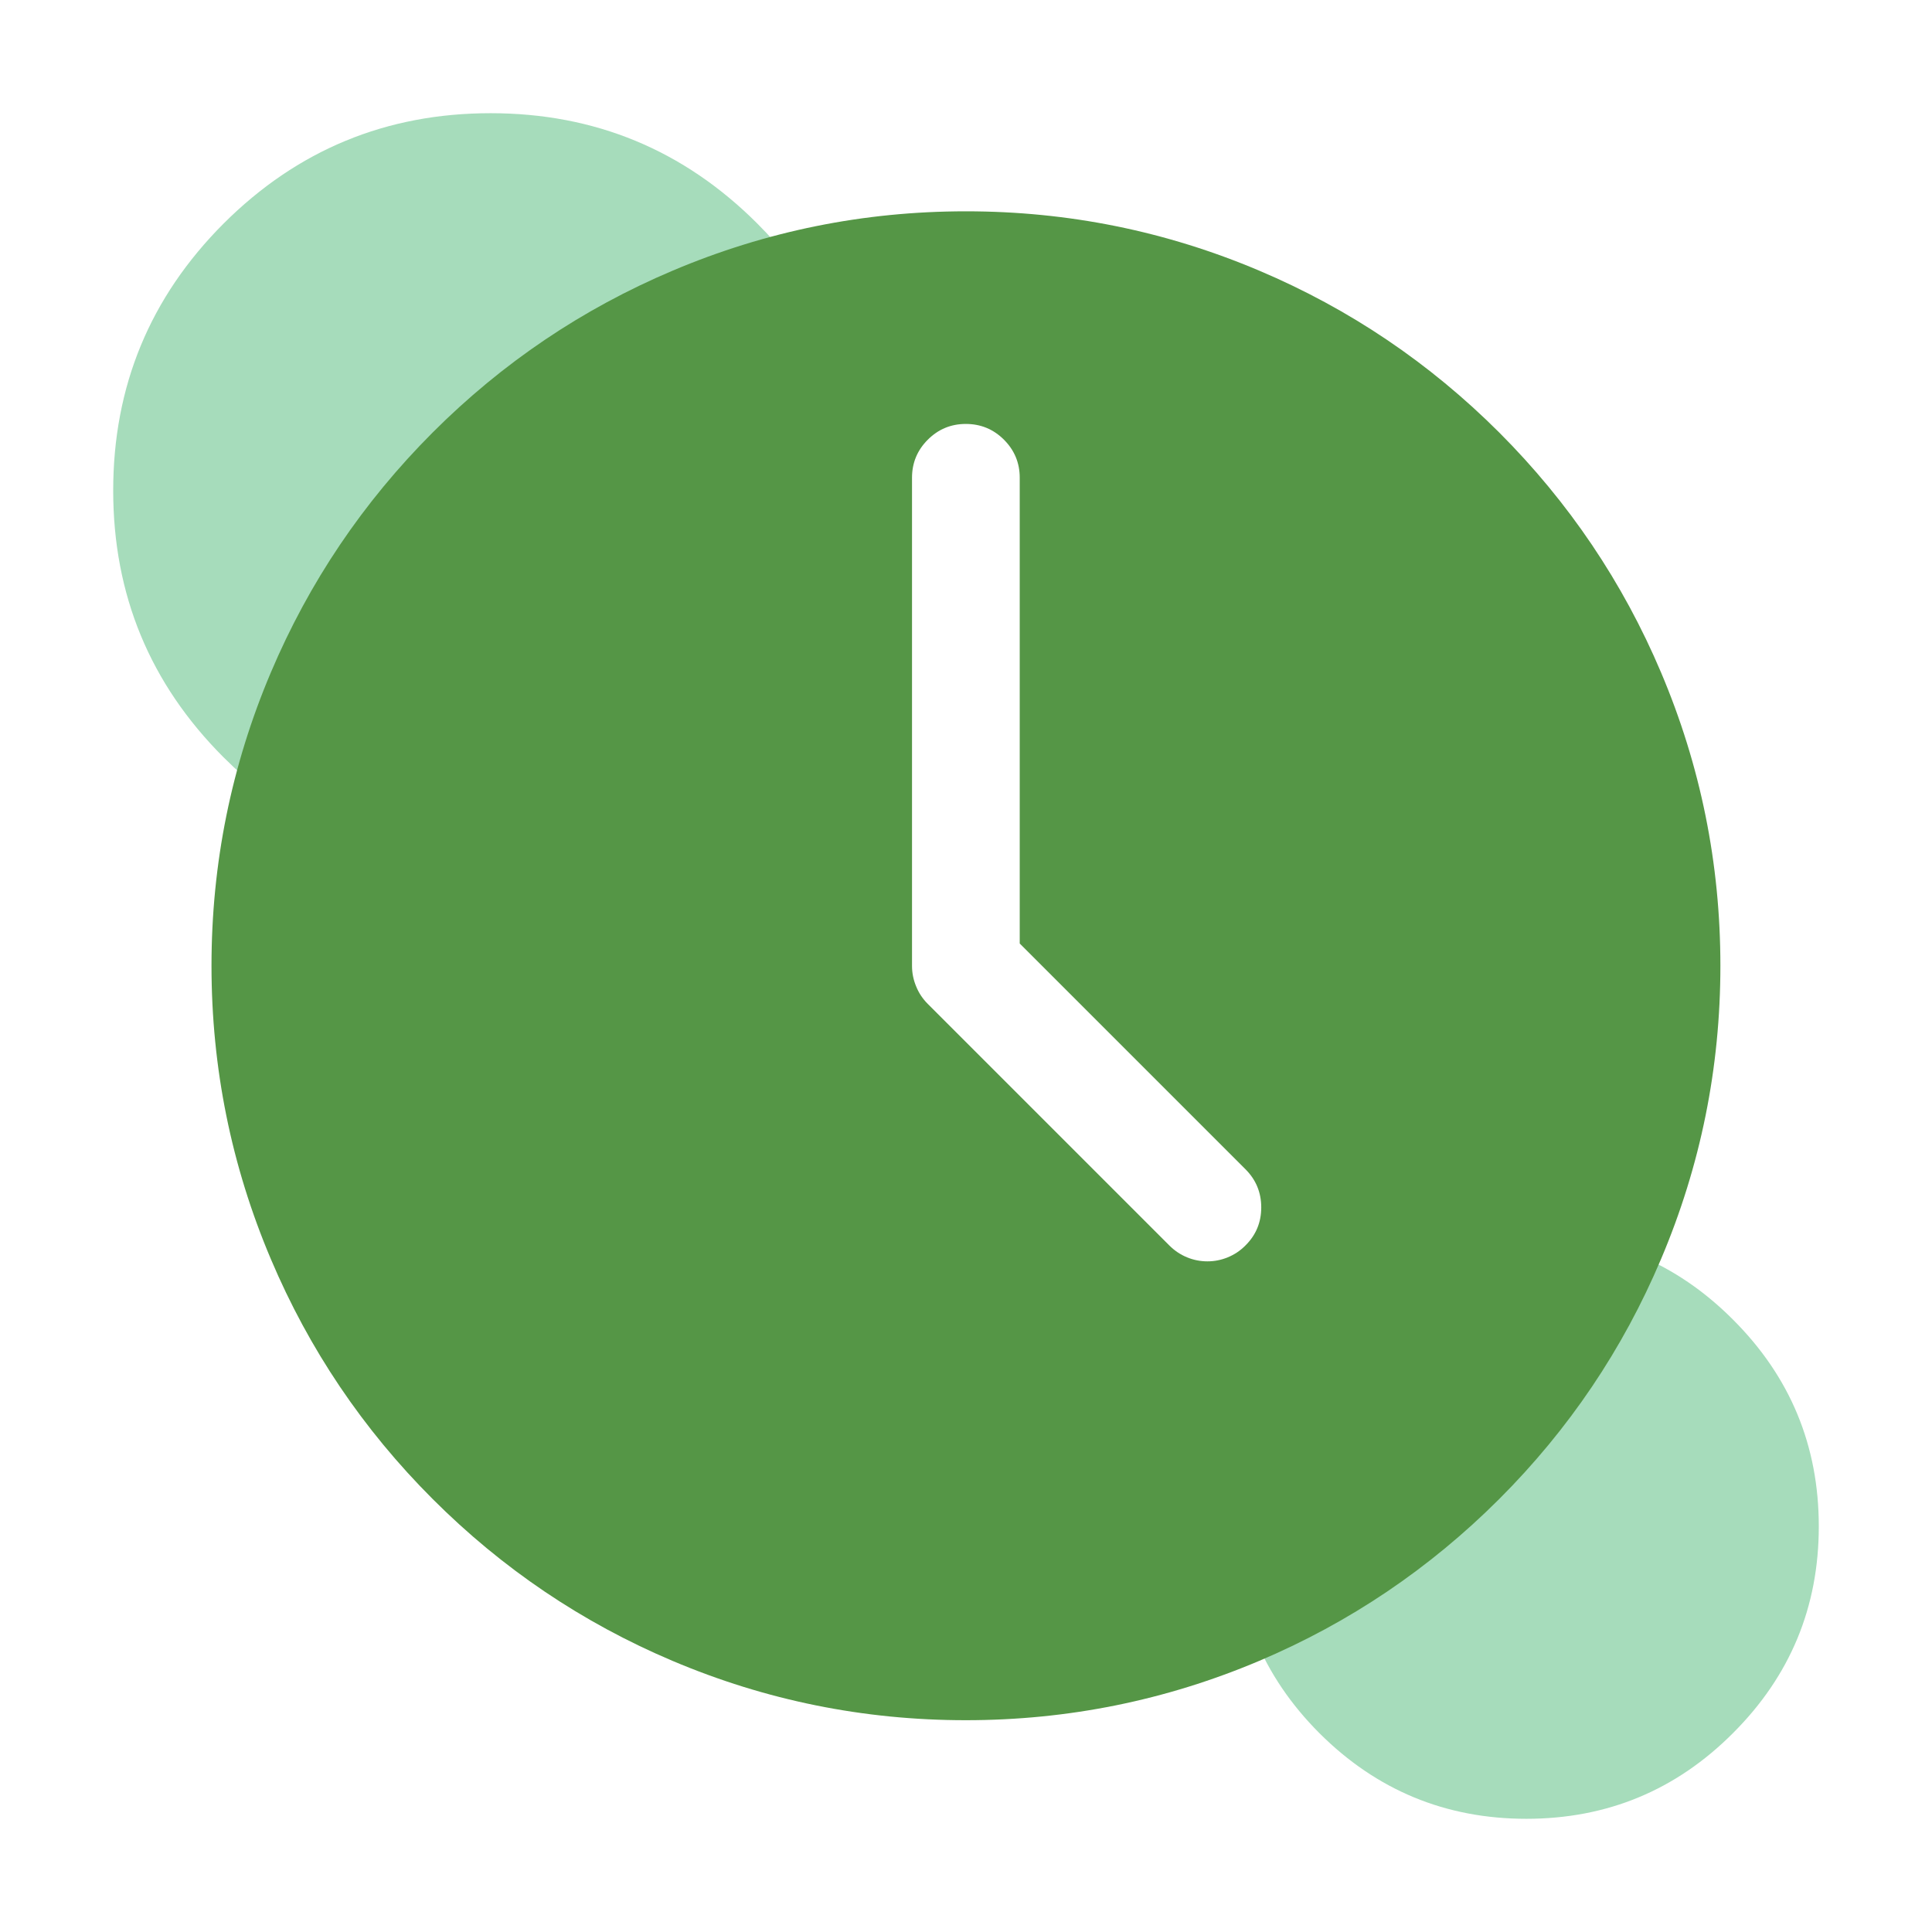
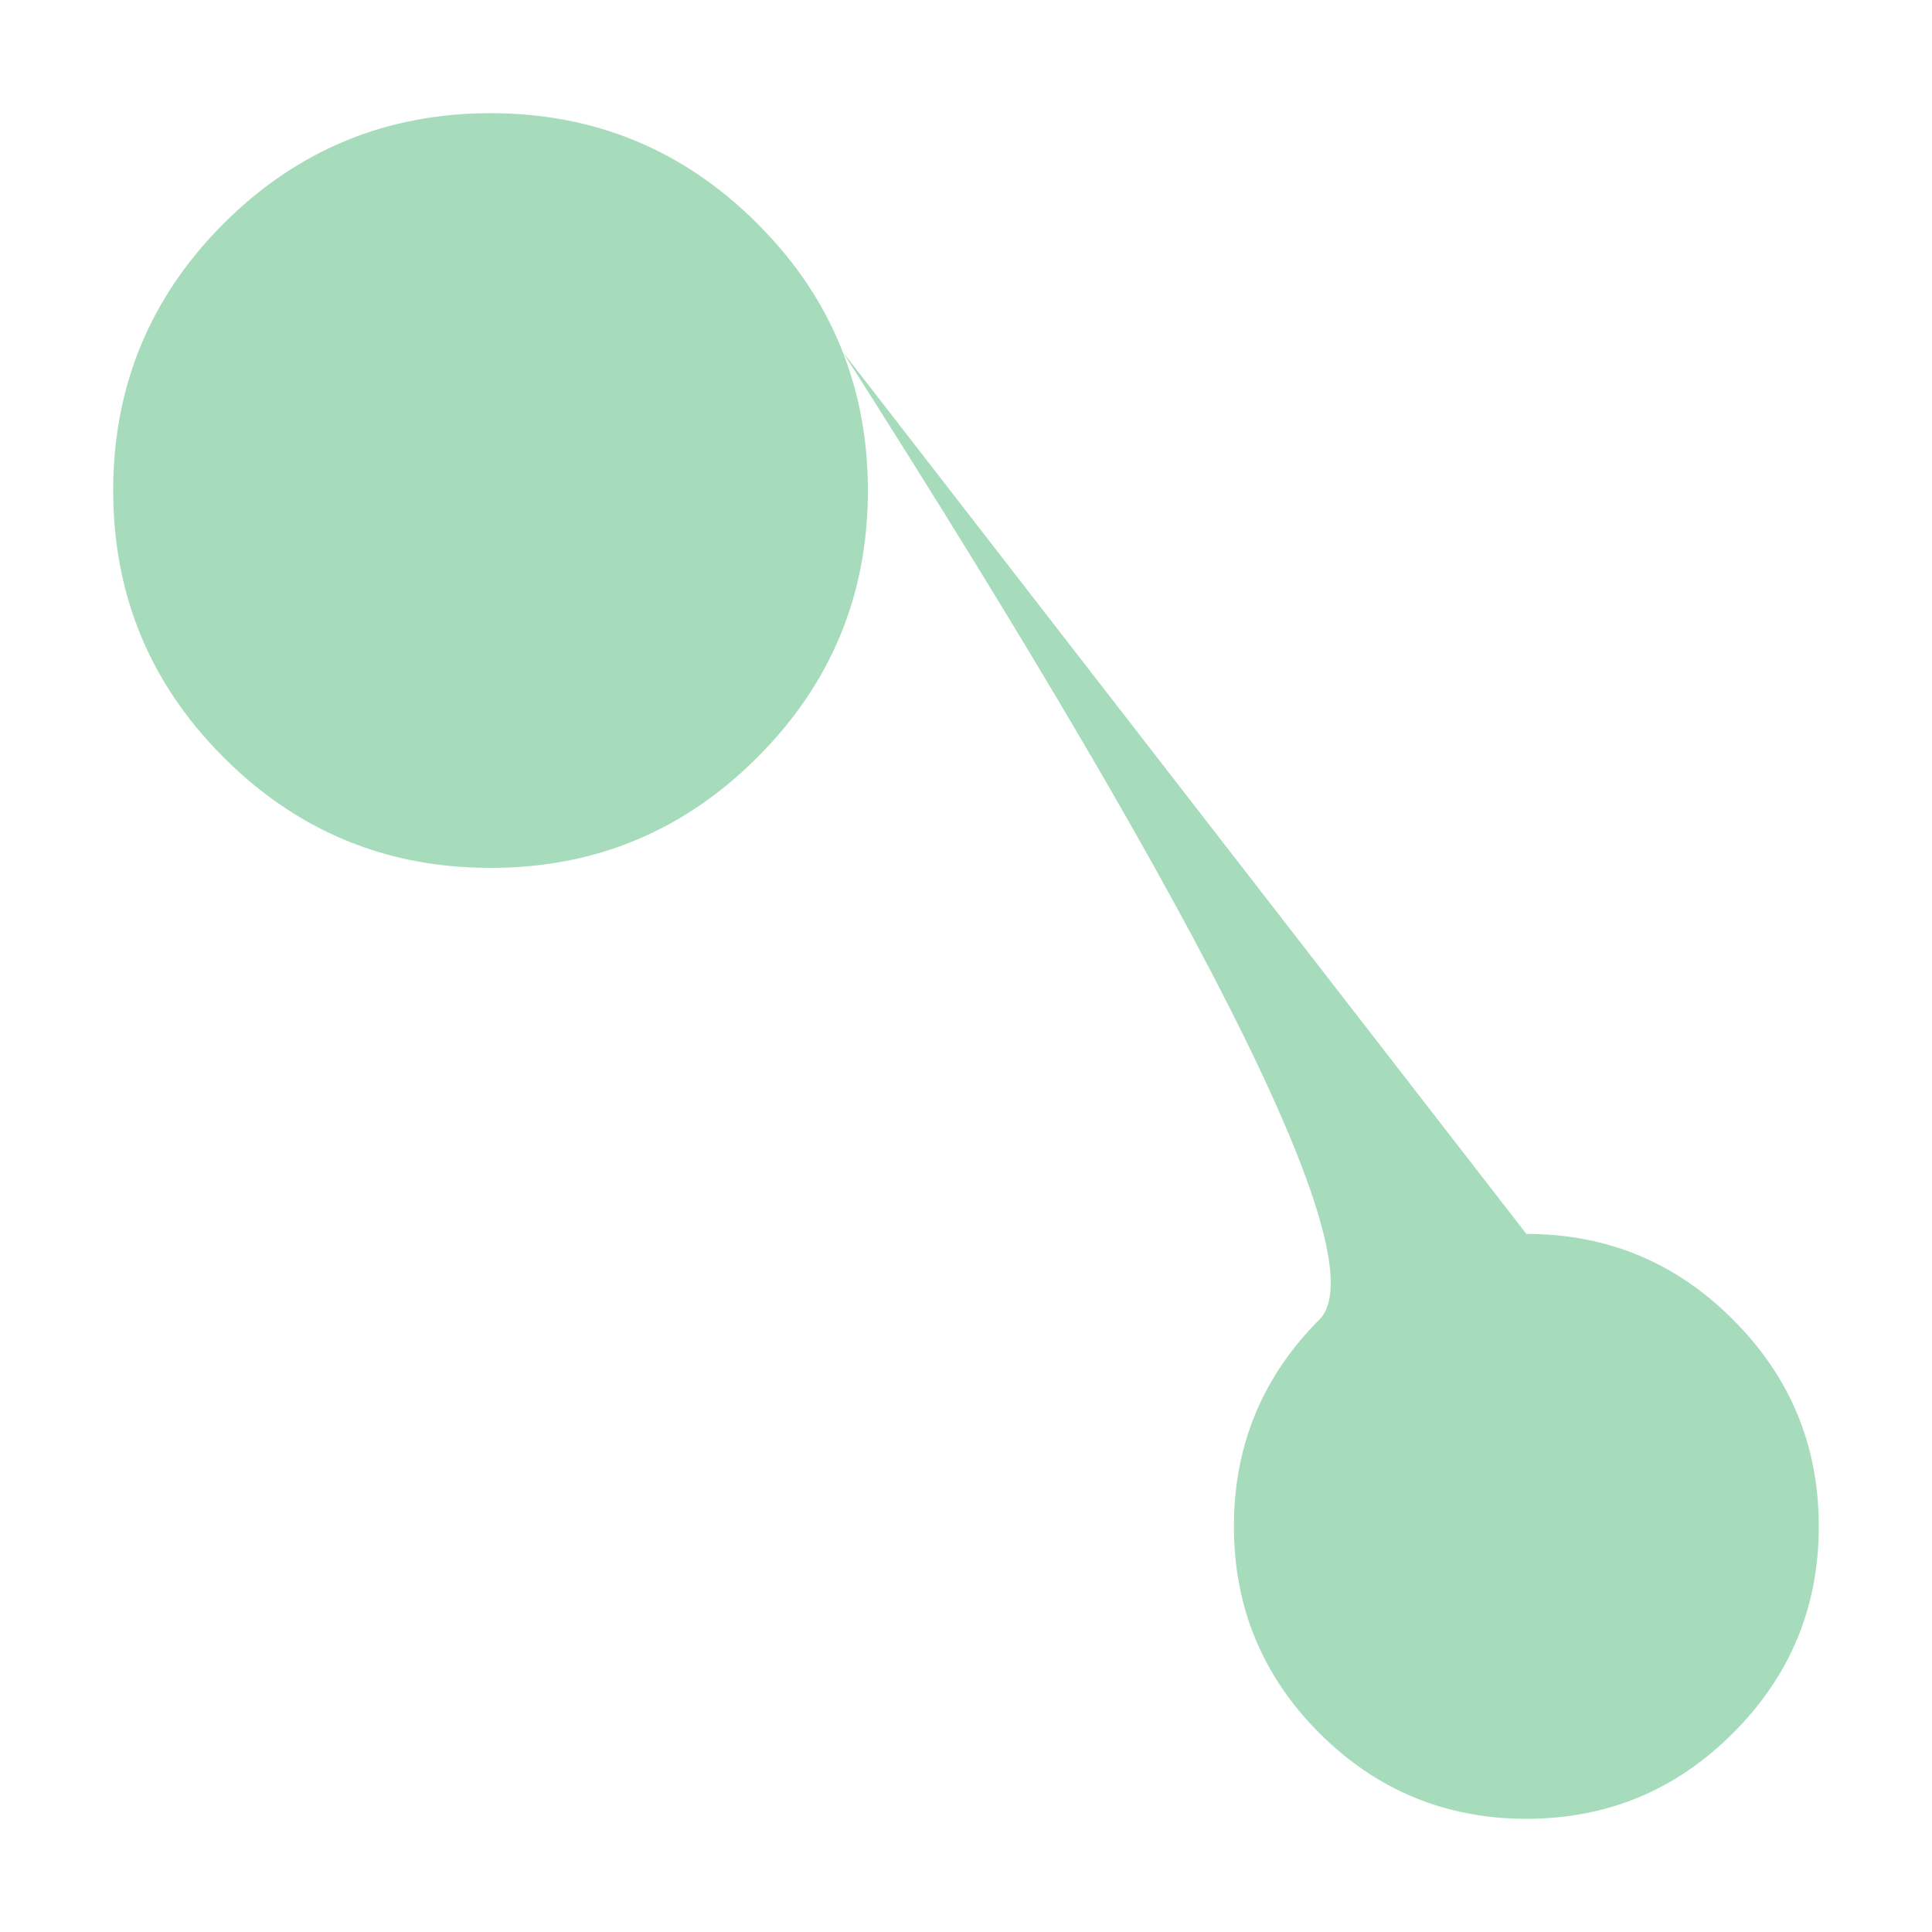
<svg xmlns="http://www.w3.org/2000/svg" xmlns:xlink="http://www.w3.org/1999/xlink" version="1.1" preserveAspectRatio="none" x="0px" y="0px" width="512px" height="512px" viewBox="0 0 512 512">
  <defs>
    <g id="Layer12_0_FILL">
-       <path fill="#A6DCBB" stroke="none" d=" M 223.3 93.2 Q 218.35 80.5 209.7 69.4 205.6 64.15 200.7 59.25 171.45 30 130 30 88.55 30 59.25 59.25 30 88.55 30 130 30 171.45 59.25 200.7 80.6 222.05 108.4 227.85 118.75 230 130 230 135.45 230 140.7 229.5 175.3 226.15 200.7 200.7 230 171.45 230 130 230 110.25 223.3 93.2 M 404.5 327 Q 372.4 327 349.65 349.7 327 372.4 327 404.5 327 436.6 349.65 459.3 372.4 482 404.5 482 436.6 482 459.25 459.3 482 436.6 482 404.5 482 372.4 459.25 349.7 436.6 327 404.5 327 Z" />
+       <path fill="#A6DCBB" stroke="none" d=" M 223.3 93.2 Q 218.35 80.5 209.7 69.4 205.6 64.15 200.7 59.25 171.45 30 130 30 88.55 30 59.25 59.25 30 88.55 30 130 30 171.45 59.25 200.7 80.6 222.05 108.4 227.85 118.75 230 130 230 135.45 230 140.7 229.5 175.3 226.15 200.7 200.7 230 171.45 230 130 230 110.25 223.3 93.2 Q 372.4 327 349.65 349.7 327 372.4 327 404.5 327 436.6 349.65 459.3 372.4 482 404.5 482 436.6 482 459.25 459.3 482 436.6 482 404.5 482 372.4 459.25 349.7 436.6 327 404.5 327 Z" />
    </g>
    <g id="Layer8_0_FILL">
-       <path fill="#559646" stroke="none" d=" M 436.95 75.05 Q 401.45 39.6 355.55 20.15 308 0 256 0 204 0 156.45 20.15 110.5 39.6 75.05 75.05 39.6 110.55 20.15 156.45 0 204 0 256 0 308 20.15 355.55 39.6 401.5 75.05 436.95 110.5 472.4 156.4 491.85 203.95 512 255.95 512 307.95 512 355.55 491.85 401.45 472.4 436.95 436.95 472.4 401.5 491.85 355.55 512 308 512 256 512 204 491.85 156.45 472.4 110.55 436.95 75.05 M 350.85 325.05 Q 356.2 330.4 356.2 338 356.2 345.6 350.85 350.9 348.25 353.55 344.8 354.95 341.5 356.3 337.95 356.3 334.35 356.3 331.05 354.95 327.65 353.55 325 350.9 L 243.05 268.95 Q 240.45 266.35 239.1 263 237.7 259.65 237.7 256.05 L 237.7 90.4 Q 237.7 82.85 243.05 77.5 248.4 72.15 255.95 72.15 263.55 72.15 268.9 77.5 274.25 82.85 274.25 90.4 L 274.25 248.45 350.85 325.05 Z" />
-     </g>
+       </g>
  </defs>
  <g transform="matrix( 1, 0, 0, 1, 0,0) ">
    <use xlink:href="#Layer12_0_FILL" />
  </g>
  <g transform="matrix( 0.781, 0, 0, 0.781, 56.05,56) ">
    <use xlink:href="#Layer8_0_FILL" />
  </g>
</svg>